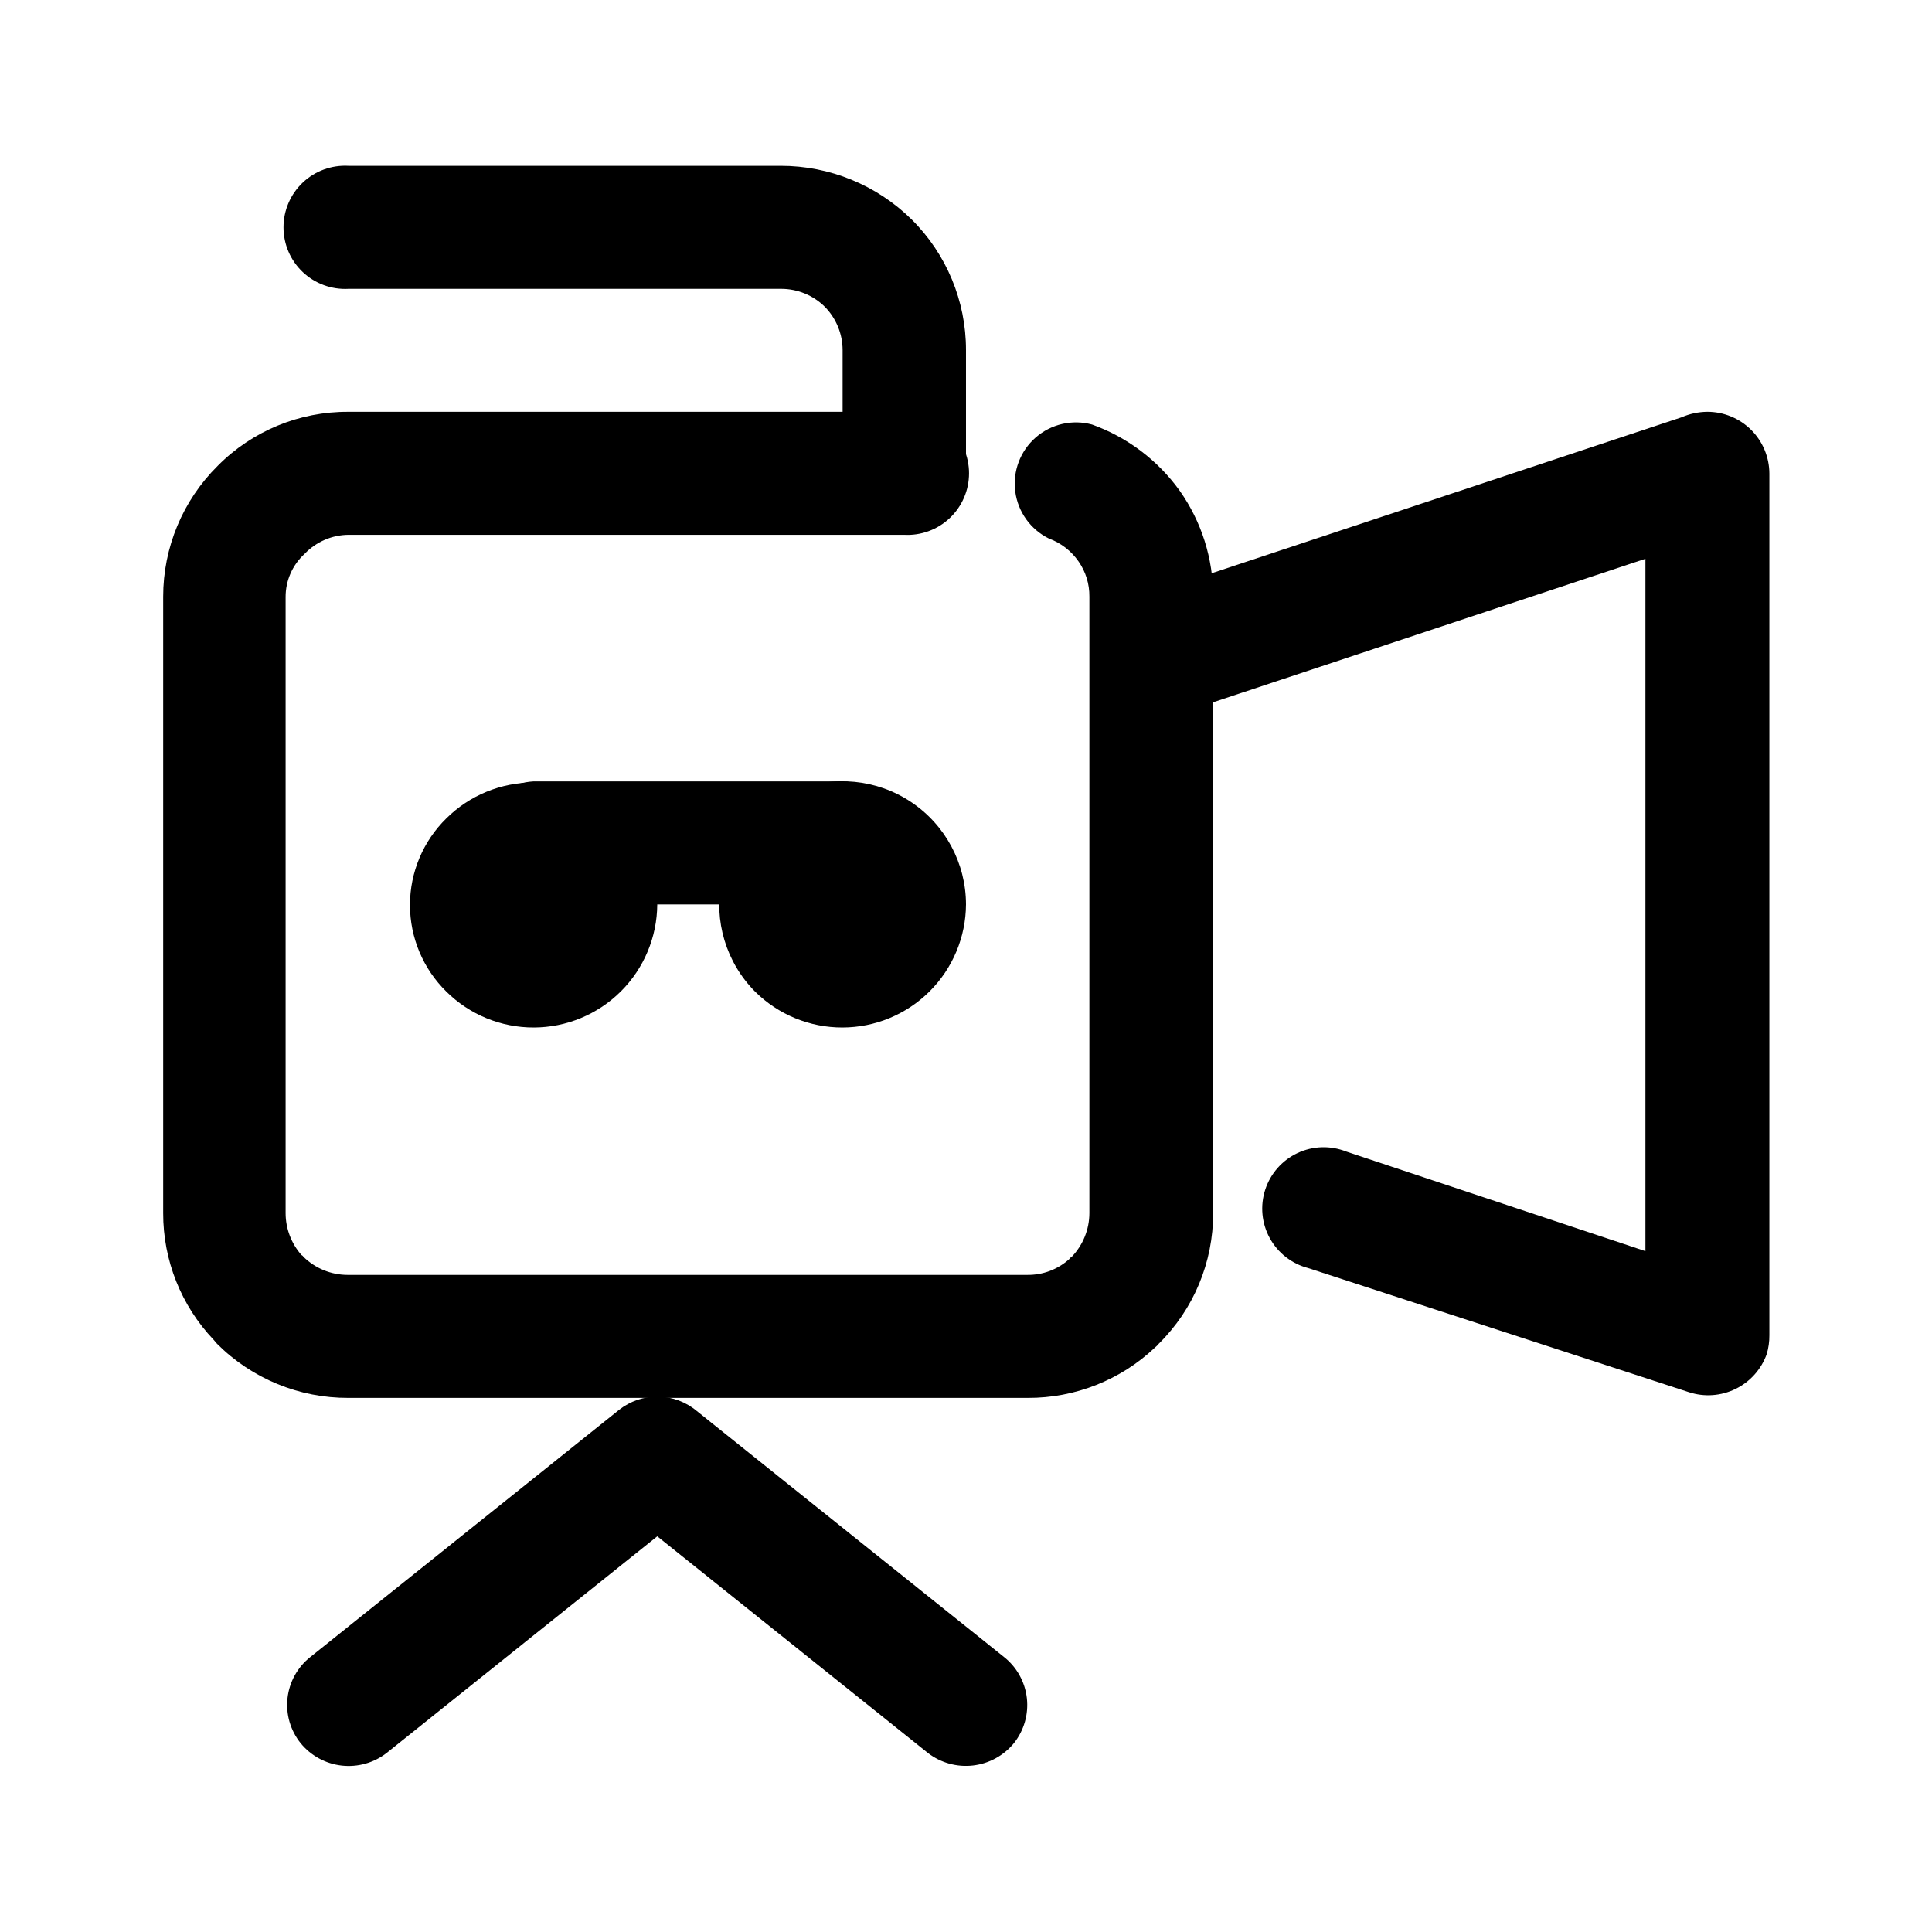
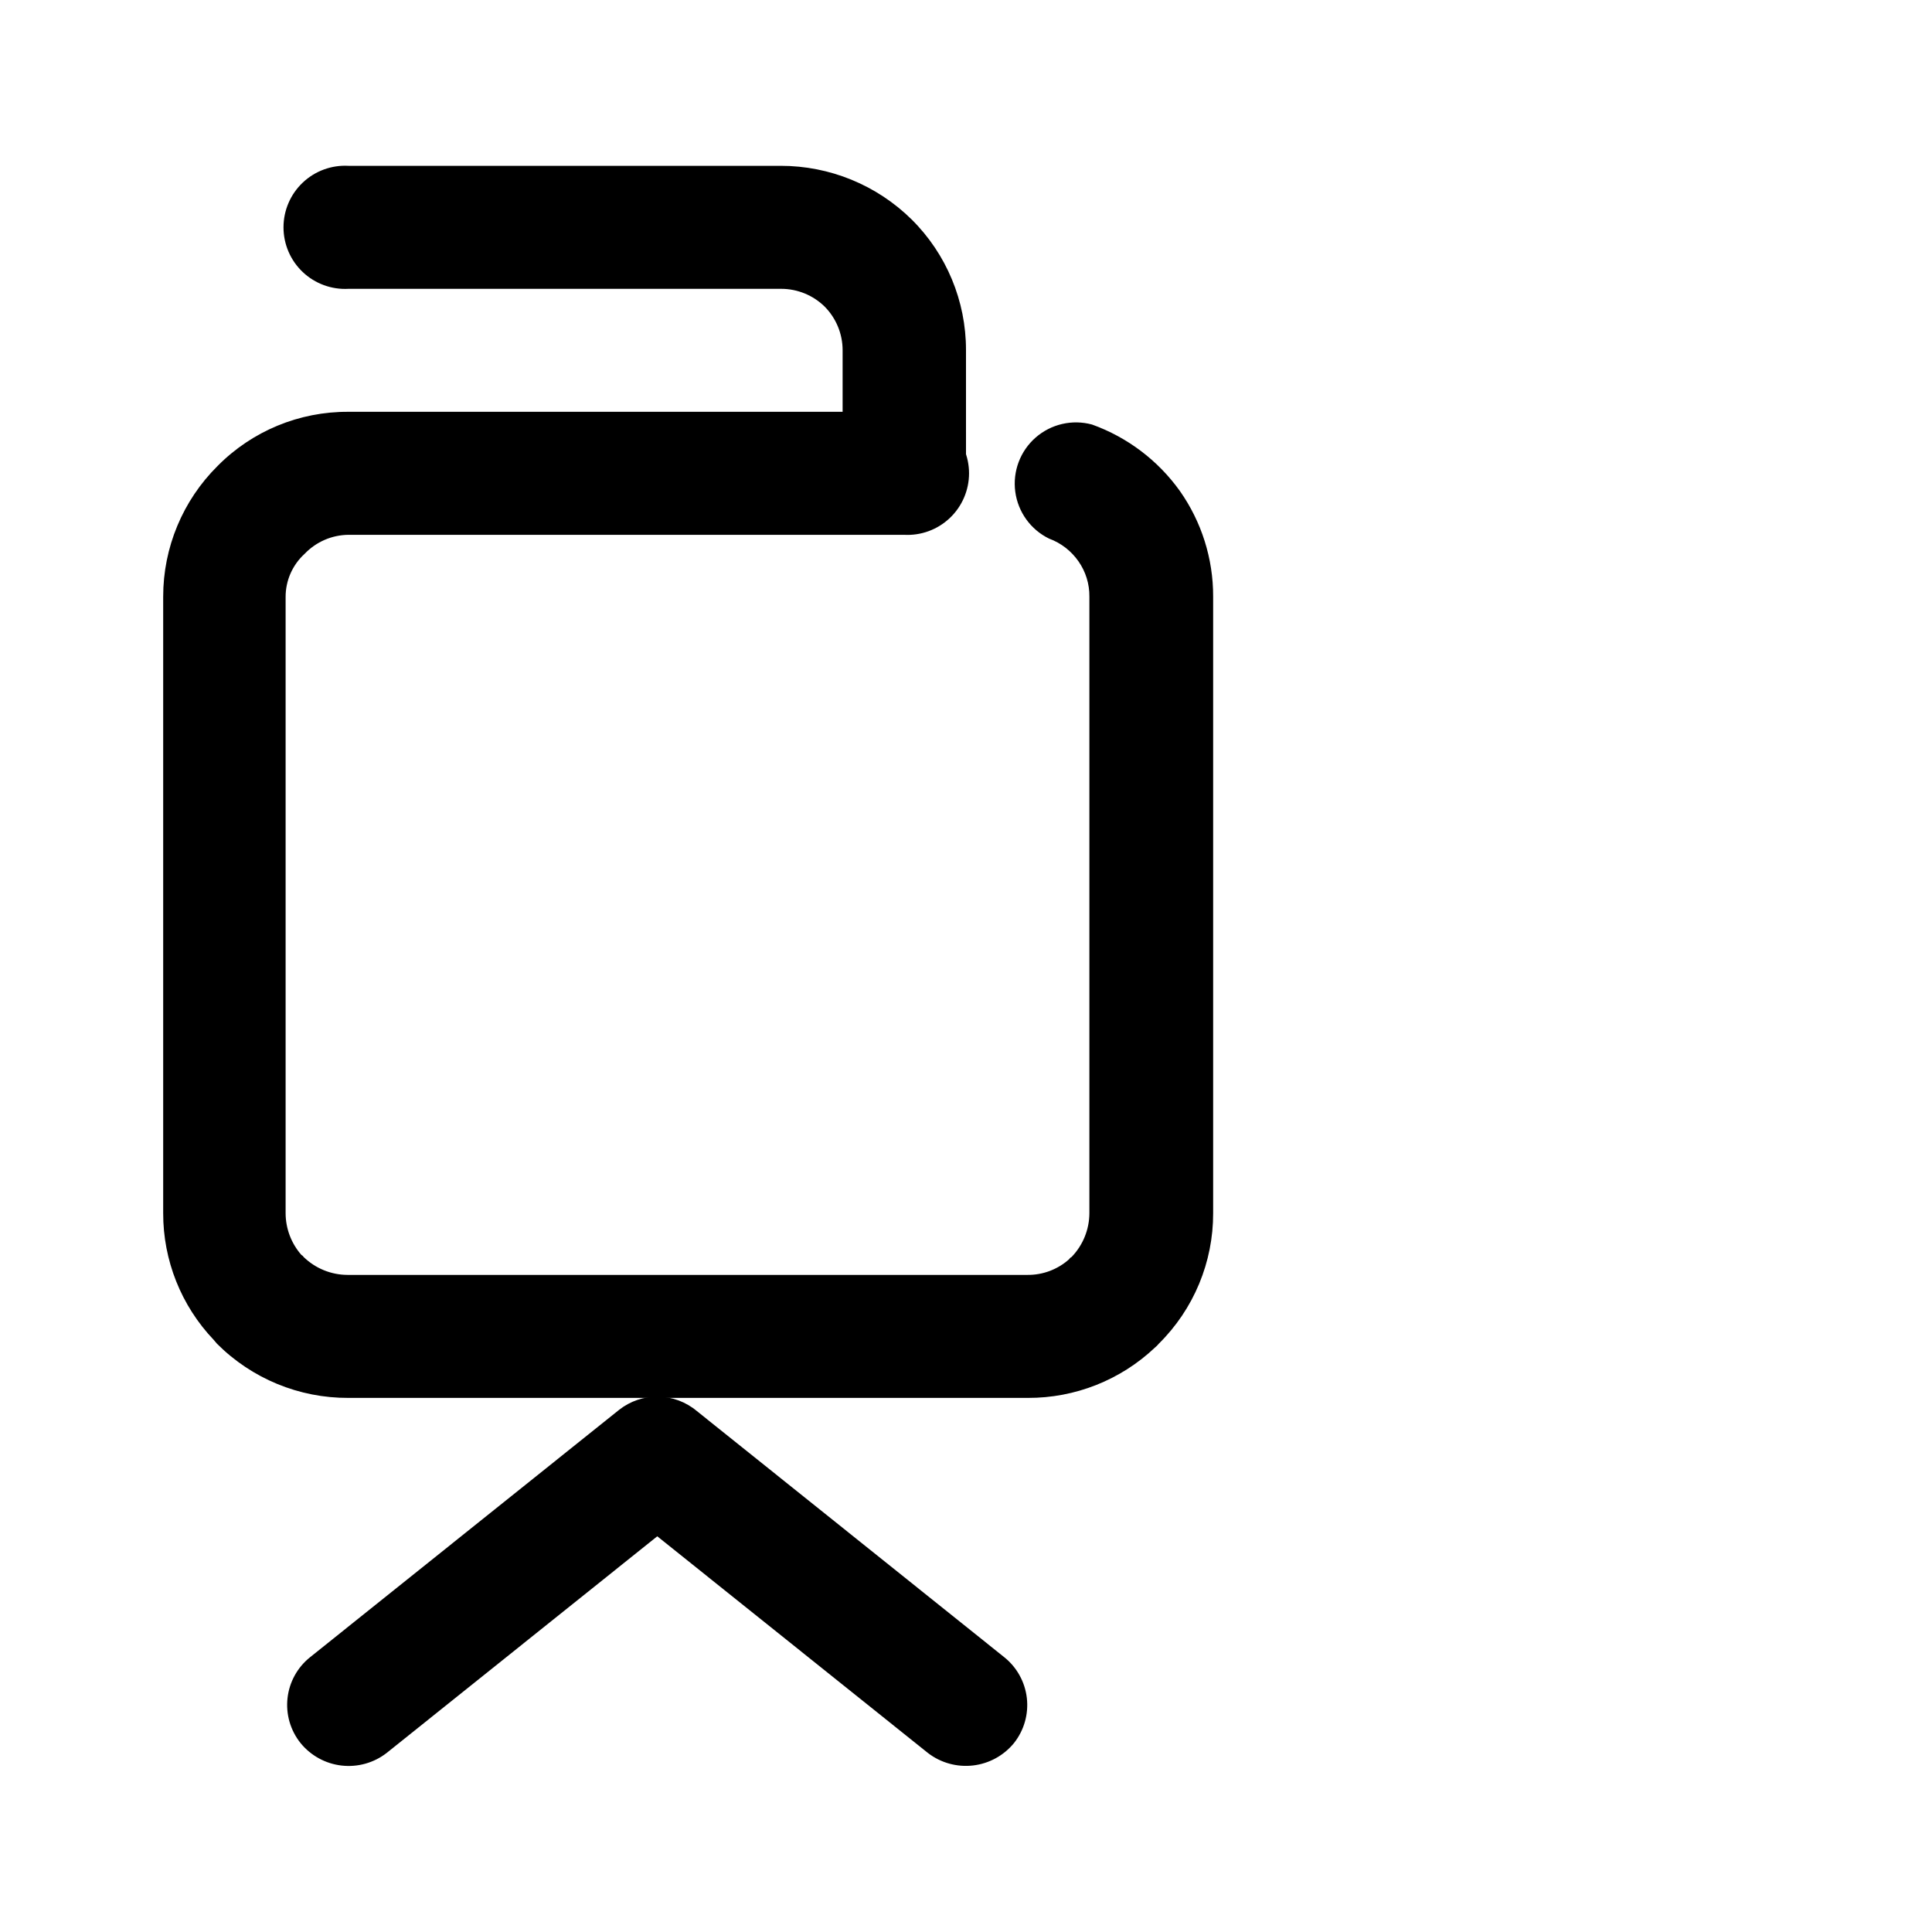
<svg xmlns="http://www.w3.org/2000/svg" fill="#000000" width="800px" height="800px" version="1.1" viewBox="144 144 512 512">
  <g>
    <path d="m422.02 286.74c-4.883-2.383-8.246-7.055-8.965-12.441-0.715-5.387 1.316-10.773 5.406-14.352 4.09-3.574 9.703-4.863 14.945-3.438 9.34 3.359 17.438 9.473 23.223 17.535 5.797 8.207 8.895 18.016 8.867 28.062v163.38c0.035 13.004-5.156 25.477-14.406 34.613-0.297 0.371-0.637 0.711-1.008 1.008-9.102 8.621-21.172 13.402-33.707 13.352h-180.01c-13.07 0.062-25.625-5.106-34.863-14.359-0.301-0.301-0.555-0.707-0.855-1.008-8.629-9.059-13.43-21.094-13.402-33.605v-163.38c-0.004-13 5.184-25.461 14.41-34.613 9.16-9.273 21.68-14.449 34.711-14.359h147.21c4.481-0.246 8.863 1.359 12.125 4.441 3.258 3.082 5.106 7.371 5.106 11.859 0 4.484-1.848 8.773-5.106 11.855-3.262 3.086-7.644 4.691-12.125 4.441h-147.21c-4.398 0.035-8.598 1.855-11.637 5.039-3.231 2.941-5.062 7.117-5.039 11.484v163.23c0.004 4.082 1.492 8.02 4.184 11.086 0.25 0.125 0.457 0.316 0.605 0.555 3.117 3.027 7.289 4.723 11.637 4.734h180.16c4.086 0.043 8.043-1.449 11.082-4.18 0.137-0.246 0.348-0.441 0.605-0.555 3.027-3.121 4.723-7.293 4.734-11.641v-163.38c0.039-3.332-0.965-6.59-2.871-9.32-1.918-2.773-4.644-4.887-7.809-6.047z" />
-     <path d="m490.68 480.05c-4.344-1.129-8.027-4.004-10.18-7.941s-2.586-8.59-1.195-12.855c1.395-4.266 4.484-7.769 8.547-9.68s8.73-2.059 12.906-0.406l79.297 26.398v-183.49l-114.57 38.039v118.9c-0.312 5.625-3.492 10.695-8.422 13.422-4.934 2.727-10.918 2.727-15.848 0-4.93-2.727-8.113-7.797-8.426-13.422v-130.54c-0.004-3.418 1.062-6.754 3.051-9.535 1.988-2.785 4.797-4.875 8.031-5.981l145.75-48.367c2.16-0.945 4.492-1.445 6.852-1.461 4.348 0 8.516 1.727 11.598 4.793 3.078 3.07 4.812 7.234 4.828 11.582v228.33c0.02 1.703-0.219 3.402-0.707 5.035-1.453 4.031-4.414 7.332-8.262 9.215-3.848 1.879-8.273 2.191-12.344 0.863z" />
    <path d="m246.44 608.57c-3.387 2.621-7.664 3.809-11.918 3.32-4.254-0.488-8.148-2.621-10.855-5.938-2.703-3.363-3.953-7.664-3.469-11.949 0.48-4.285 2.656-8.199 6.039-10.875l81.82-65.496c2.945-2.324 6.602-3.566 10.355-3.512s7.371 1.402 10.25 3.816l81.414 65.191c3.379 2.676 5.555 6.586 6.047 10.867 0.492 4.281-0.742 8.586-3.426 11.957-2.715 3.309-6.606 5.43-10.855 5.918s-8.523-0.695-11.918-3.301l-71.742-57.434z" />
-     <path d="m318.18 383.68c-0.047 8.656-3.519 16.945-9.652 23.055-6.137 6.109-14.438 9.547-23.098 9.559-8.656 0.016-16.969-3.398-23.121-9.488-6.18-6.047-9.664-14.328-9.664-22.973 0-8.648 3.484-16.93 9.664-22.977 6.152-6.09 14.465-9.504 23.121-9.488 8.66 0.012 16.961 3.449 23.098 9.559 6.133 6.109 9.605 14.398 9.652 23.055z" />
-     <path d="m400 383.68c-0.051 8.656-3.519 16.945-9.656 23.055-6.133 6.109-14.434 9.547-23.094 9.559-8.66 0.016-16.973-3.398-23.125-9.488-7.695-7.731-11.027-18.793-8.883-29.488 2.141-10.695 9.477-19.617 19.555-23.789 10.078-4.172 21.574-3.043 30.648 3.012 9.074 6.051 14.535 16.23 14.555 27.141z" />
-     <path d="m285.33 383.68c-5.609-0.312-10.66-3.484-13.379-8.402-2.719-4.914-2.719-10.879 0-15.797 2.719-4.914 7.769-8.086 13.379-8.398h81.969c5.609 0.312 10.66 3.484 13.379 8.398 2.719 4.918 2.719 10.883 0 15.797-2.719 4.918-7.769 8.09-13.379 8.402z" />
    <path d="m400 269.51c-0.312 5.625-3.496 10.695-8.426 13.422-4.93 2.727-10.918 2.727-15.848 0-4.93-2.727-8.113-7.797-8.426-13.422v-32.746c-0.012-4.305-1.715-8.426-4.734-11.488-3.078-3.031-7.219-4.731-11.539-4.734h-114.67c-4.477 0.246-8.863-1.359-12.121-4.441-3.262-3.082-5.106-7.371-5.106-11.859 0-4.484 1.844-8.773 5.106-11.859 3.258-3.082 7.644-4.688 12.121-4.438h114.52c12.988-0.016 25.461 5.09 34.711 14.207 9.23 9.148 14.422 21.613 14.41 34.613z" />
  </g>
</svg>